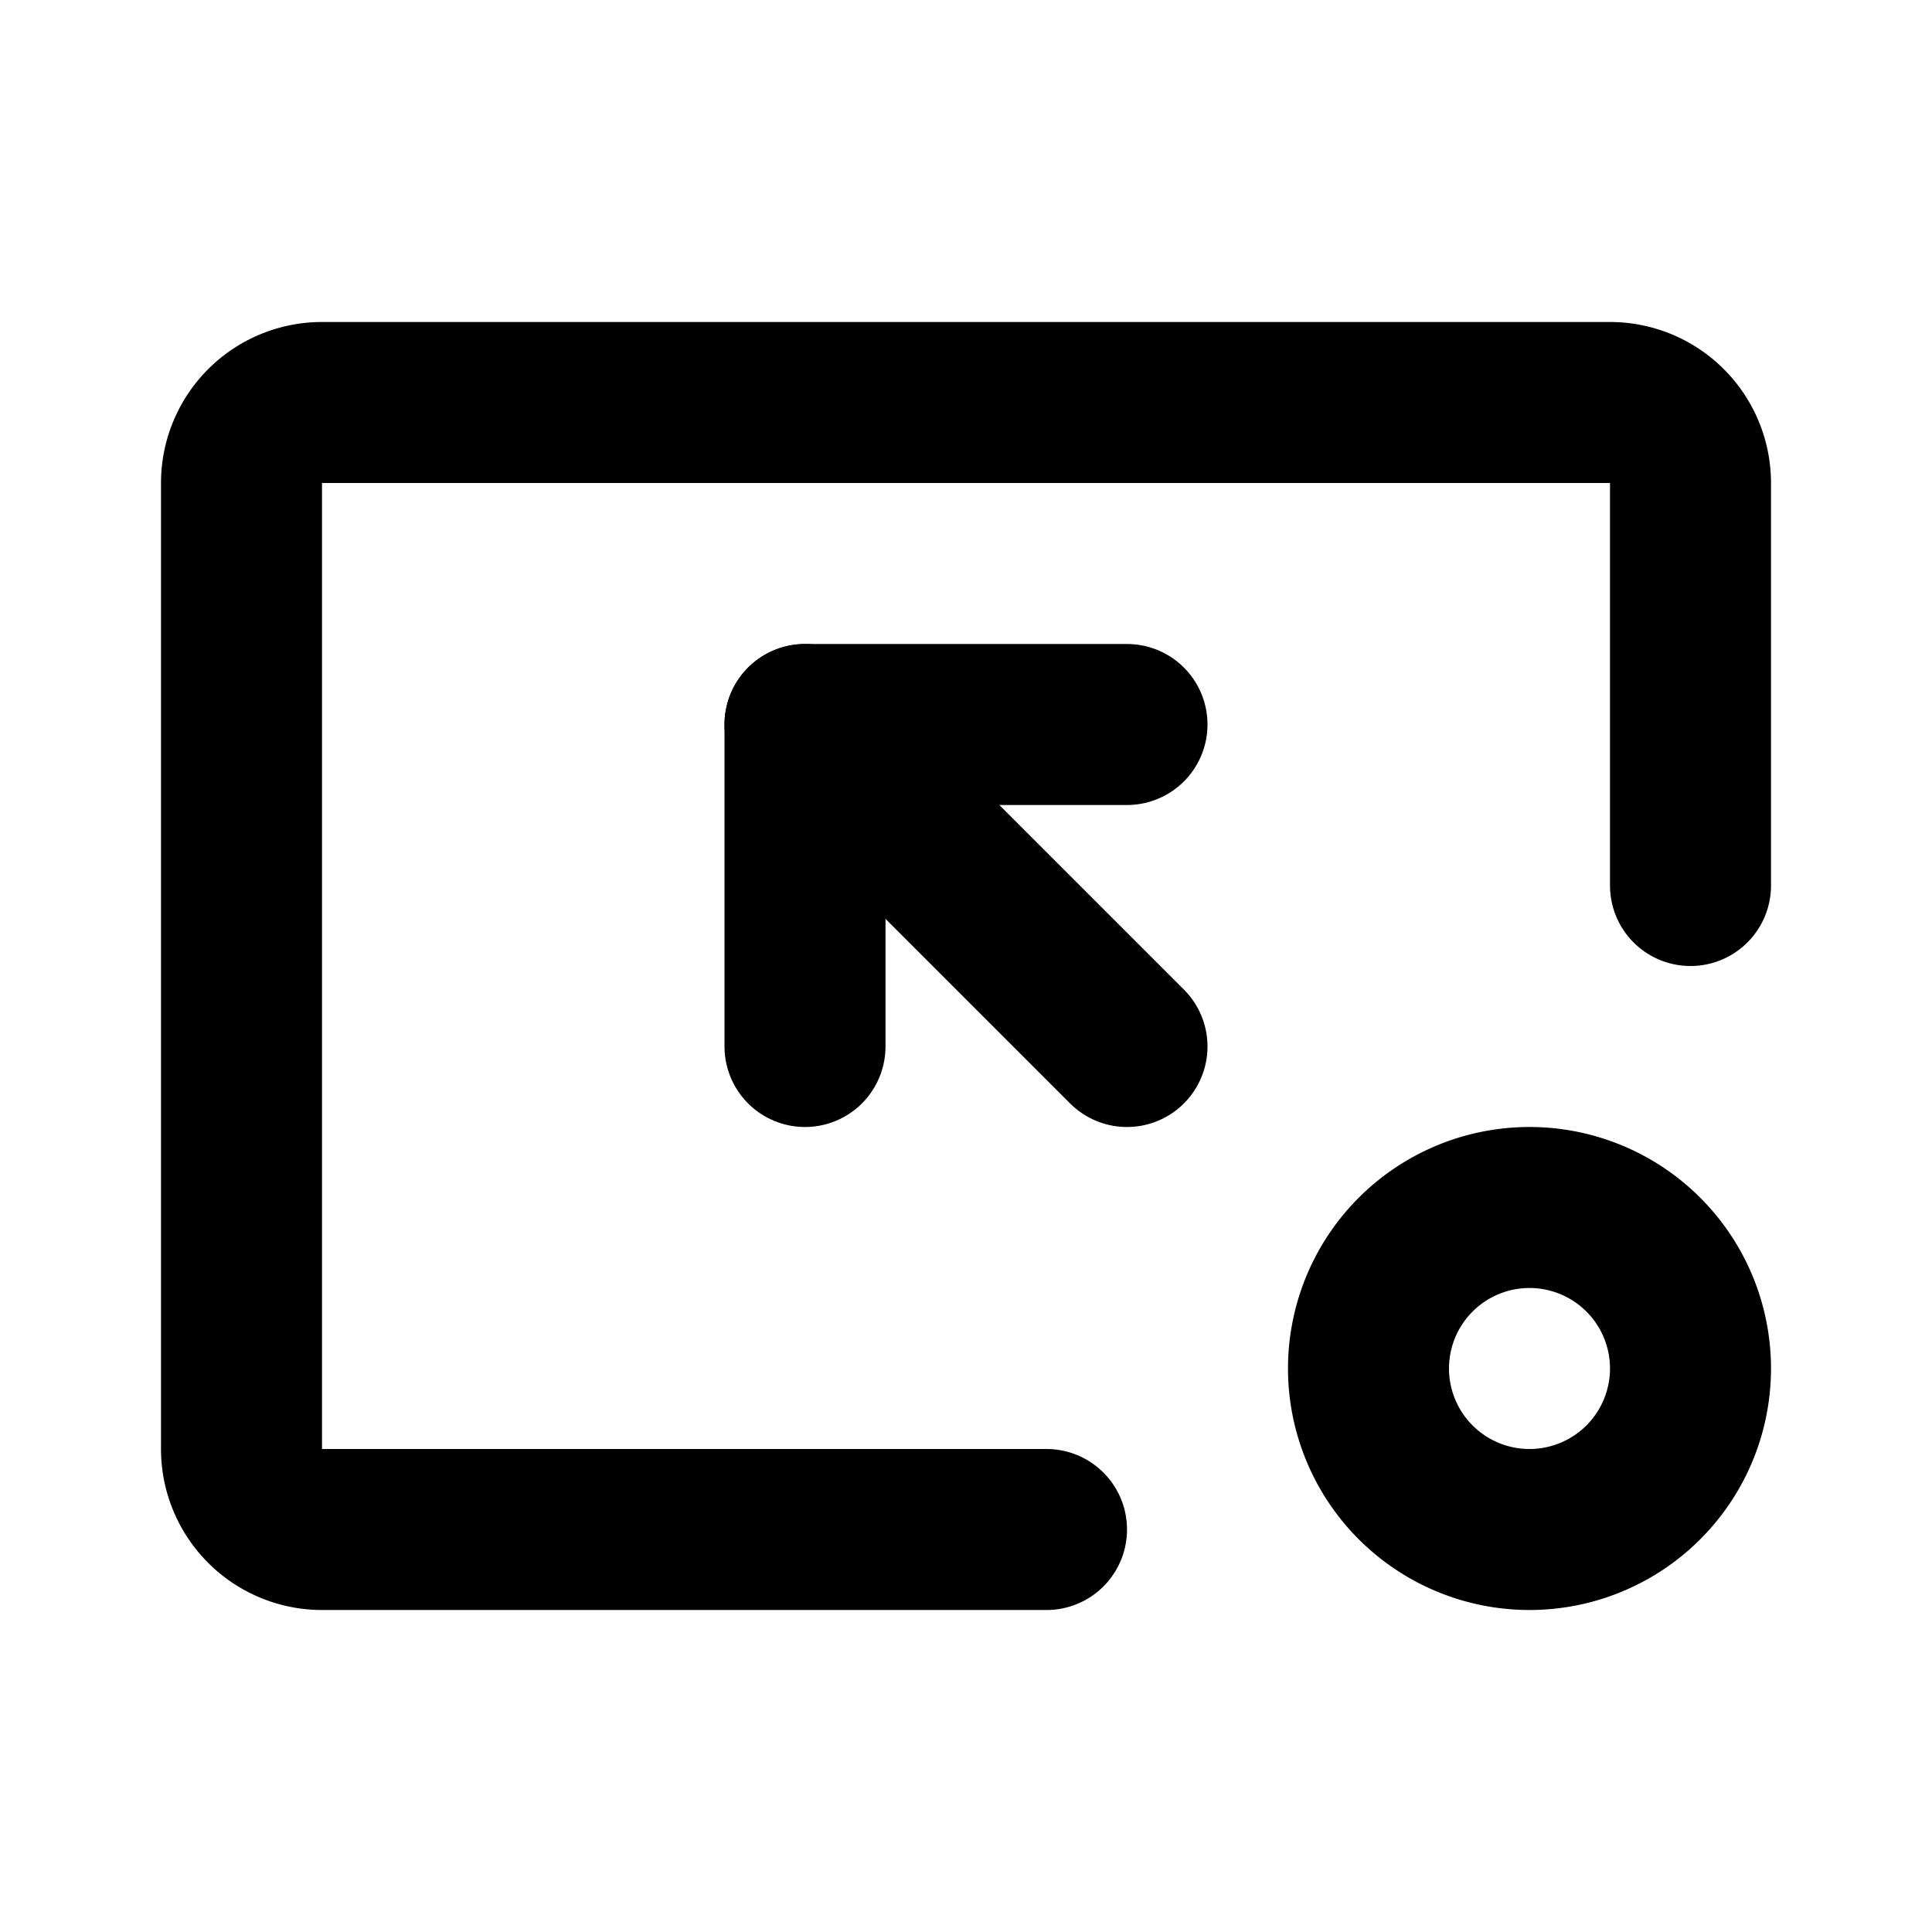
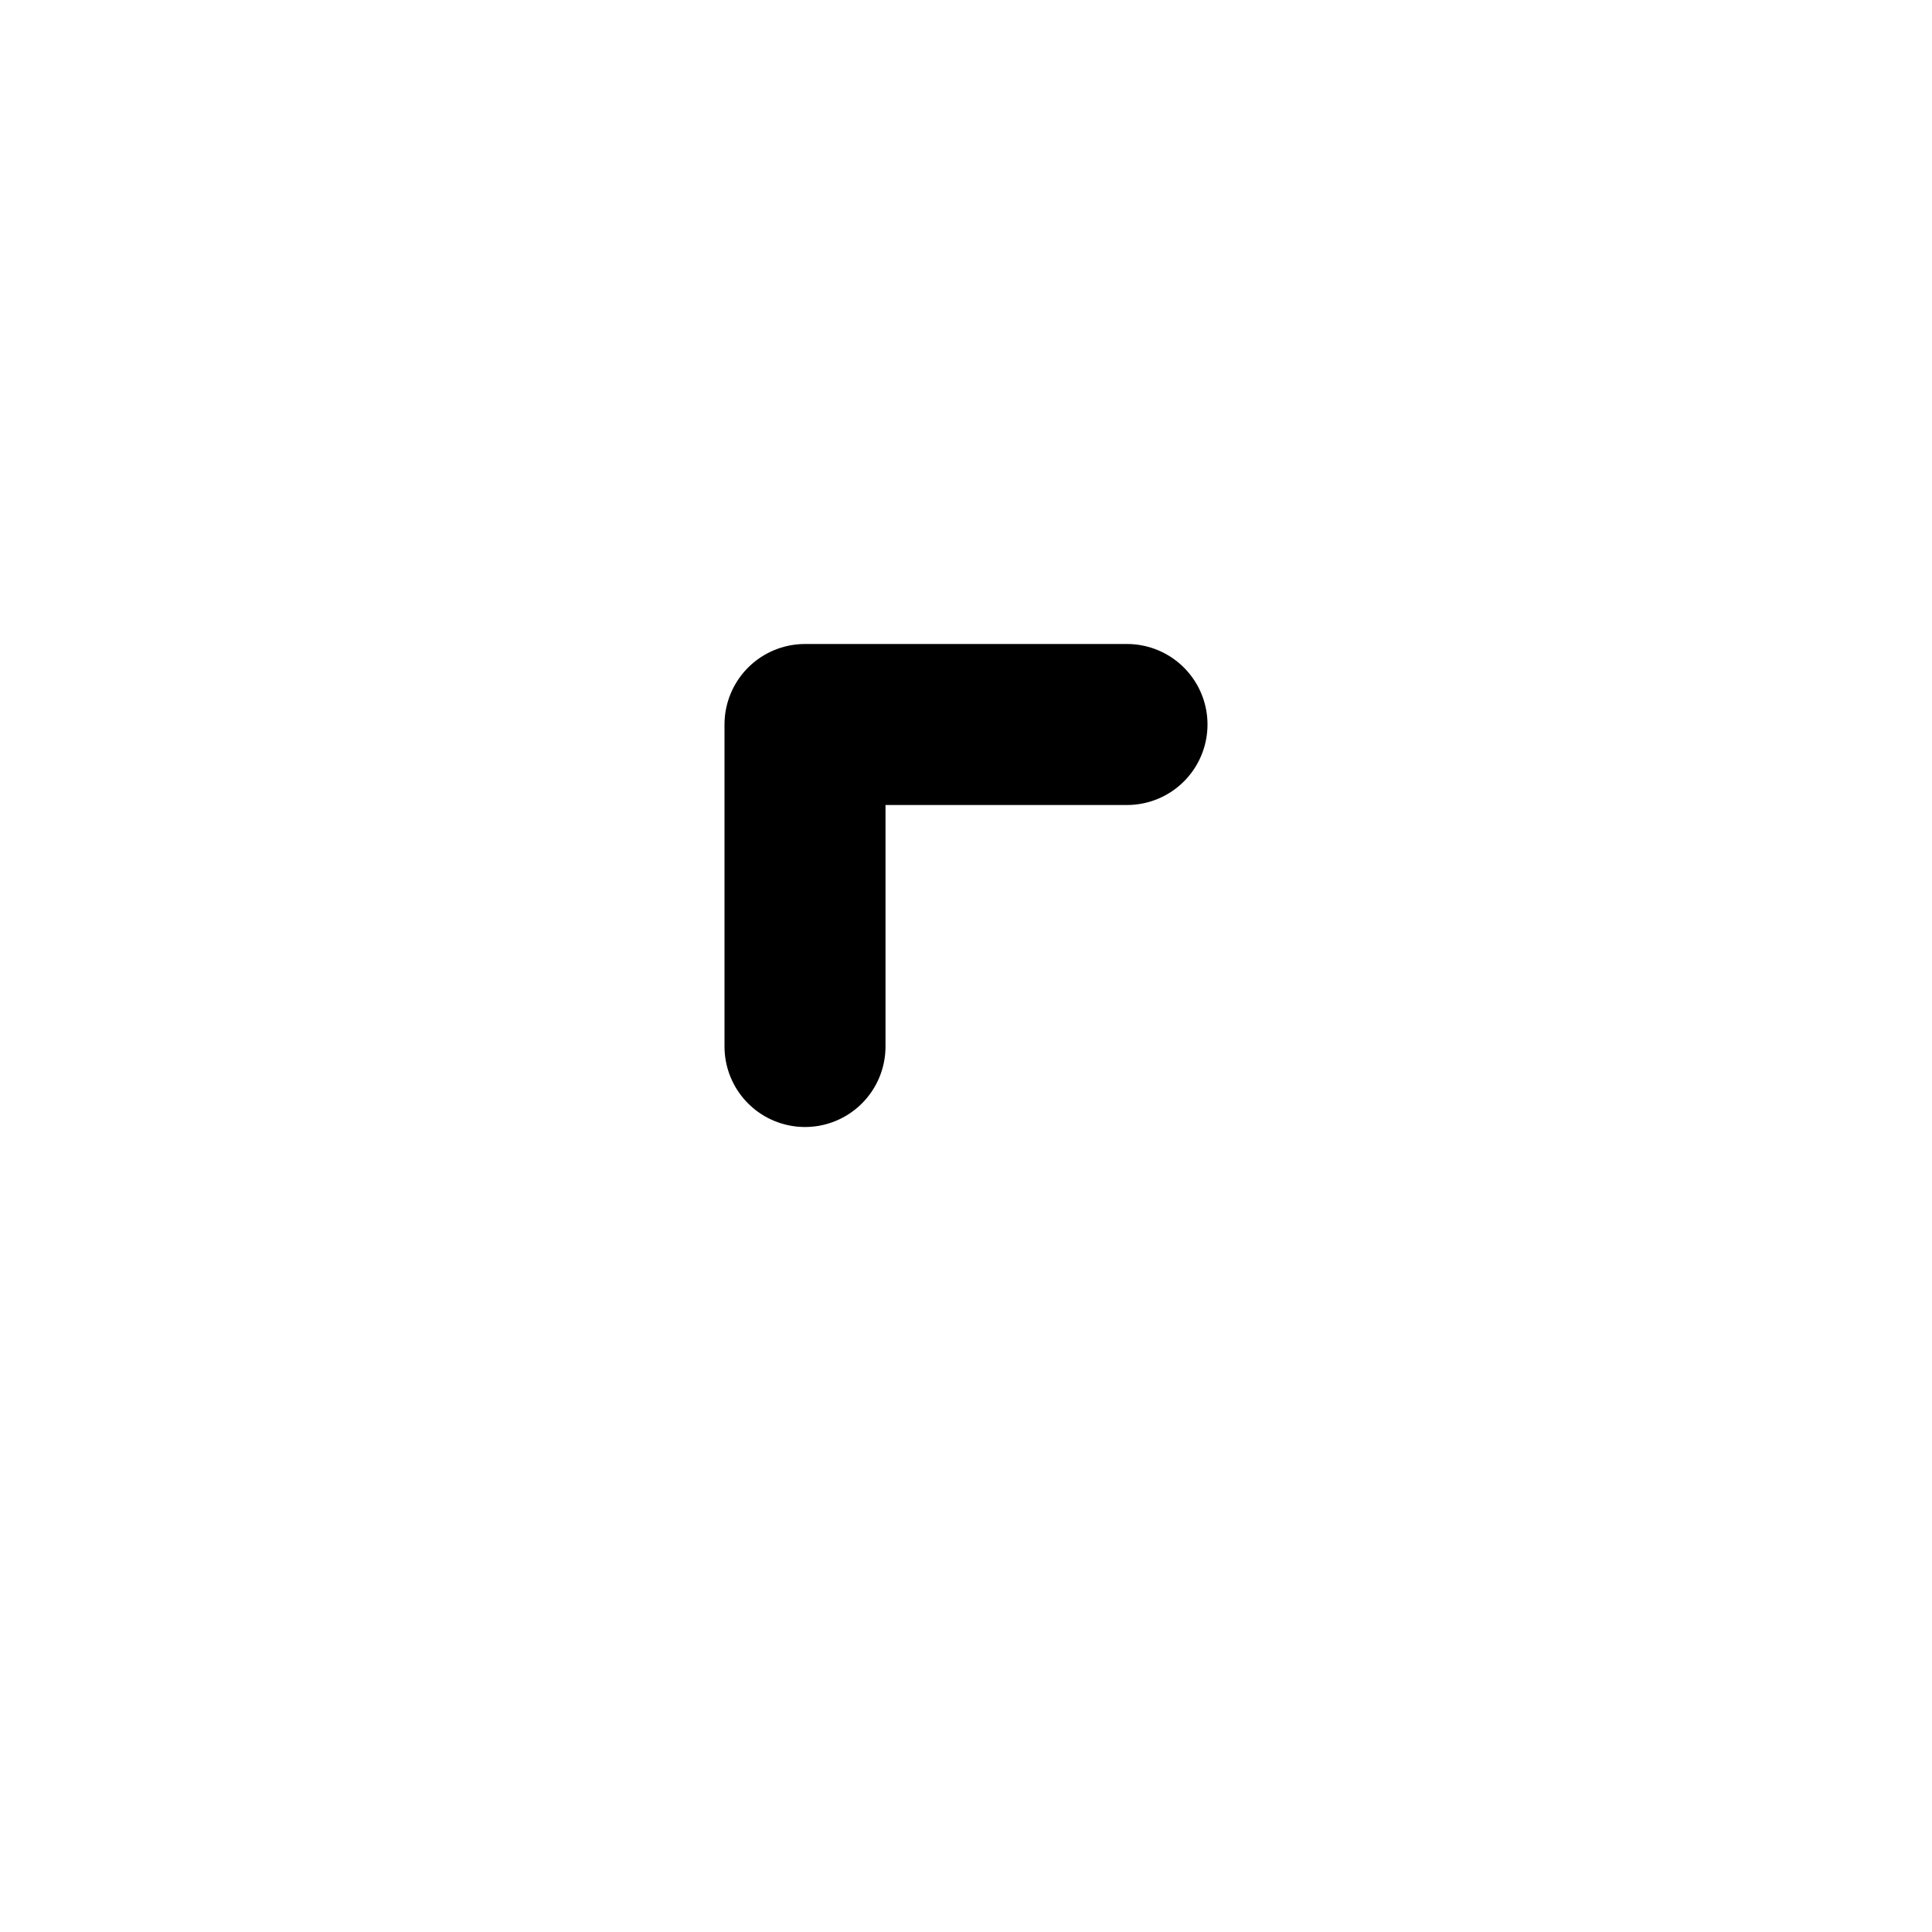
<svg xmlns="http://www.w3.org/2000/svg" width="24" height="24" viewBox="0 0 24 24" stroke-width="2" stroke="currentColor" fill="none" stroke-linecap="round" stroke-linejoin="round">
  <path stroke="none" d="M0 0h24v24H0z" fill="none" />
-   <path d="M21 11v-5a1 1 0 0 0 -1 -1h-16a1 1 0 0 0 -1 1v12a1 1 0 0 0 1 1h9" />
-   <path d="M19 17m-2 0a2 2 0 1 0 4 0a2 2 0 1 0 -4 0" />
  <path d="M10 13v-4h4" />
-   <path d="M14 13l-4 -4" />
</svg>